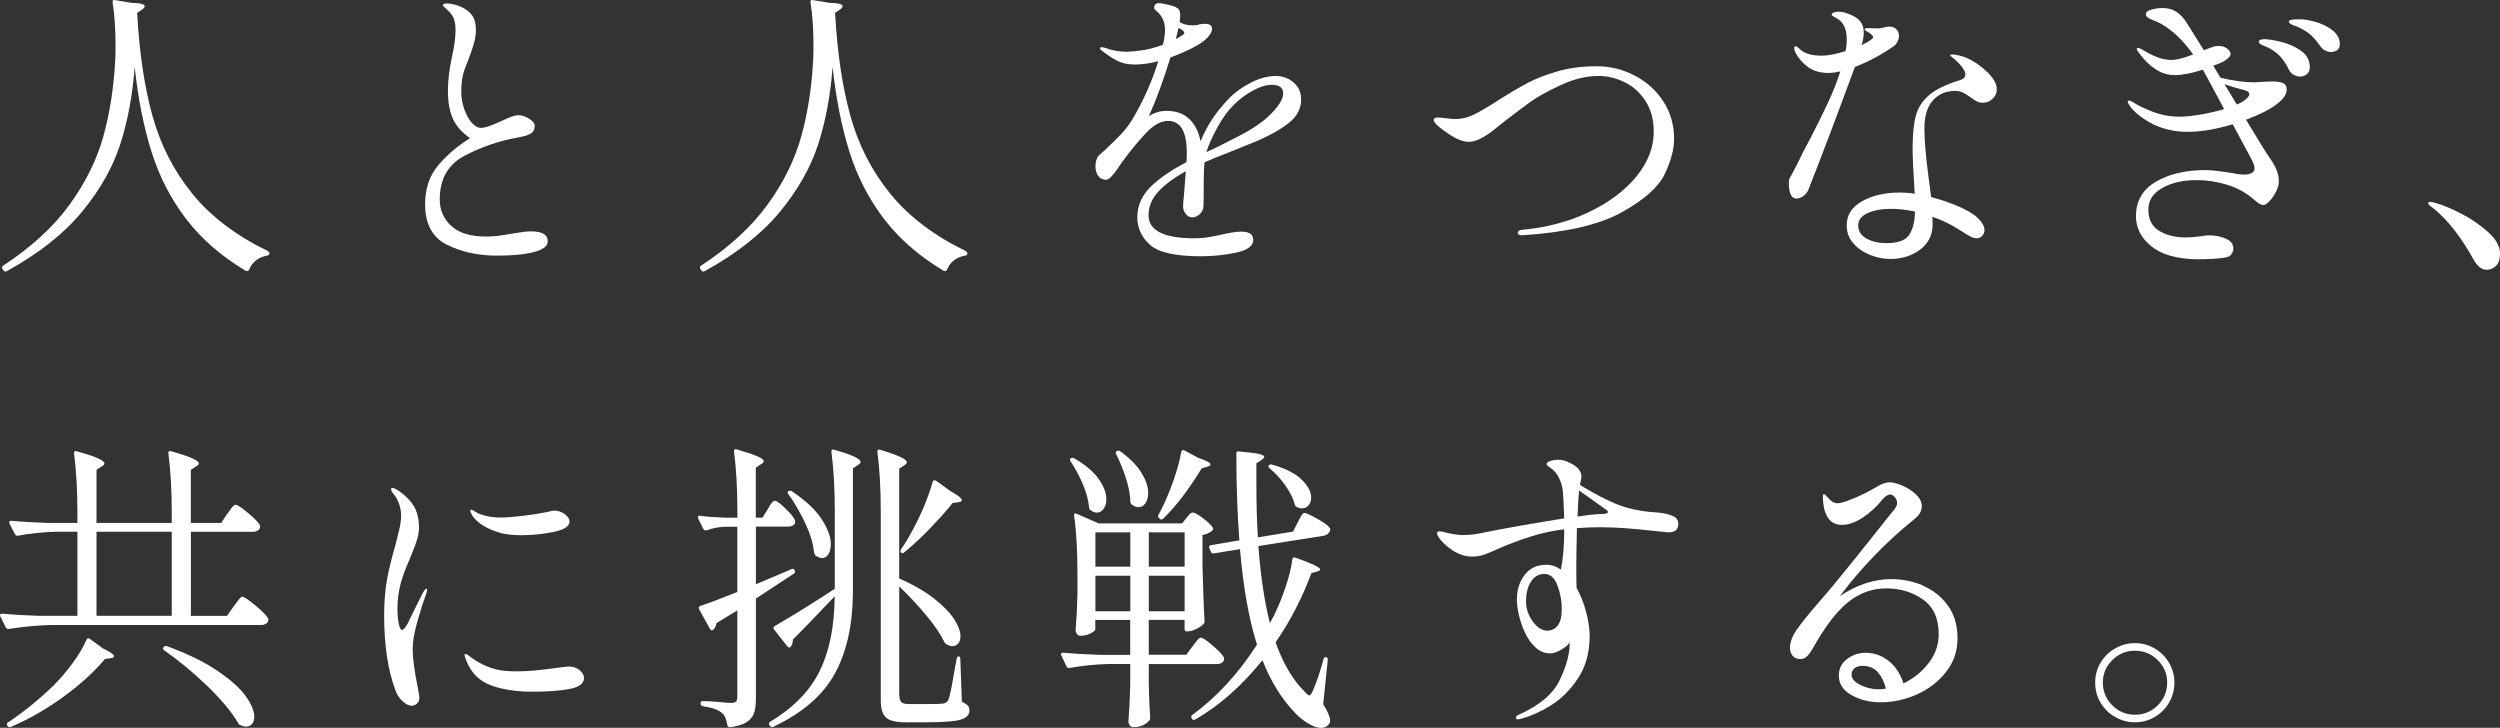
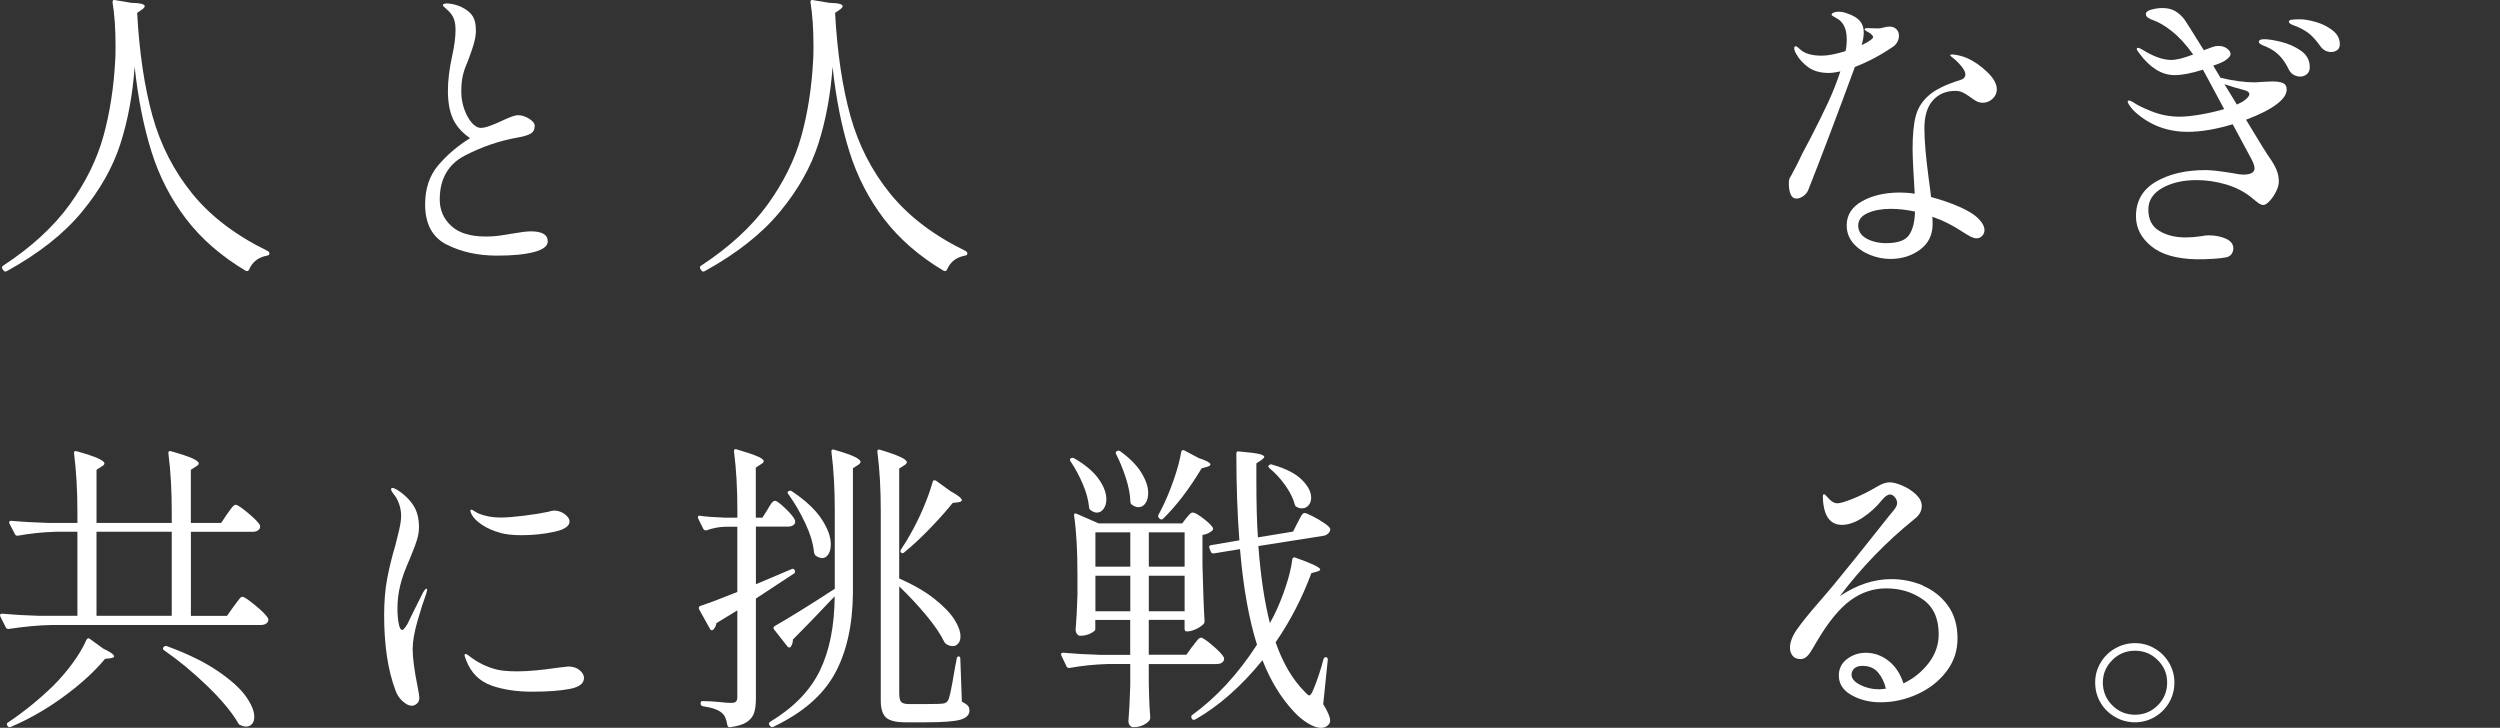
<svg xmlns="http://www.w3.org/2000/svg" id="_レイヤー_2" data-name="レイヤー 2" viewBox="0 0 520.97 151.66">
  <rect x="0" y="0" width="520.97" height="151.66" fill="#333333" stroke="none" />
  <defs>
    <style>
      .cls-1 {
        fill: #fff;
        stroke-width: 0px;
      }
    </style>
  </defs>
  <g id="_デザイン" data-name="デザイン">
    <g>
      <path class="cls-1" d="M23.96.02l3.42.57c1.85.04,2.78.27,2.78.7,0,.21-.19.44-.57.7l-1.01.7c.46,8.35,1.54,15.53,3.22,21.56,1.69,6.03,4.45,11.4,8.28,16.12,3.83,4.72,9.08,8.71,15.74,11.95.21.13.32.27.32.44s-.03.28-.09.35-.2.12-.41.16c-1.81.34-3.06,1.31-3.73,2.91-.13.29-.36.38-.7.25-5.1-3.04-9.24-6.64-12.43-10.81-3.18-4.17-5.59-8.84-7.21-14.01-1.62-5.16-2.79-11.05-3.51-17.67-.42,5.82-1.41,11.16-2.97,16.03-1.56,4.87-4.23,9.59-8,14.16-3.77,4.57-8.99,8.69-15.65,12.36-.29.17-.53.13-.7-.13l-.19-.25c-.21-.34-.17-.59.13-.76,5.9-3.88,10.52-8.13,13.85-12.74s5.67-9.36,7.02-14.23c1.35-4.87,2.17-10.19,2.47-15.97.04-.63.06-1.58.06-2.85,0-3.54-.21-6.58-.63-9.11,0-.38.17-.53.51-.44Z" />
      <path class="cls-1" d="M93.11,50.99c-3.01-1.52-4.52-4.32-4.52-8.41,0-3.29.92-6.01,2.75-8.16,1.83-2.15,4.04-4.03,6.61-5.63-1.69-1.18-2.88-2.53-3.57-4.05s-1.04-3.46-1.04-5.82c0-2.15.29-4.57.89-7.27.46-2.11.7-3.9.7-5.37,0-.93-.11-1.69-.32-2.28-.21-.59-.57-1.14-1.07-1.64-.3-.29-.58-.56-.85-.79-.28-.23-.41-.39-.41-.47,0-.25.29-.38.88-.38.42,0,.93.07,1.52.22.59.15,1.1.33,1.52.54,1.1.55,1.87,1.18,2.31,1.9.44.72.66,1.69.66,2.91,0,.72-.08,1.42-.25,2.12-.17.7-.36,1.35-.57,1.96-.21.61-.36,1.02-.44,1.23-.04.13-.21.59-.51,1.39-.42.93-.74,1.84-.95,2.75-.21.91-.32,2.03-.32,3.38,0,1.22.2,2.41.6,3.57.4,1.16.92,2.11,1.55,2.85.63.74,1.29,1.11,1.96,1.11.46,0,1.1-.15,1.9-.44.8-.29,1.6-.63,2.4-1.01,1.69-.8,2.8-1.2,3.35-1.2.8,0,1.59.24,2.37.73.78.49,1.17.98,1.17,1.49,0,.76-.29,1.31-.88,1.64-.59.34-1.52.61-2.78.82-3.75.67-7.38,1.92-10.88,3.73-3.5,1.81-5.25,4.87-5.25,9.17,0,2.19.8,4.03,2.4,5.5,1.6,1.48,4,2.21,7.21,2.21,1.1,0,2.19-.08,3.29-.25,1.1-.17,1.75-.27,1.96-.32,1.94-.34,3.31-.51,4.11-.51,2.36,0,3.54.7,3.54,2.09,0,.97-.95,1.71-2.84,2.21-1.9.51-4.47.76-7.71.76-3.96,0-7.45-.76-10.46-2.28Z" />
      <path class="cls-1" d="M169.4.02l3.42.57c1.85.04,2.78.27,2.78.7,0,.21-.19.44-.57.7l-1.01.7c.46,8.35,1.54,15.53,3.22,21.56,1.69,6.03,4.45,11.4,8.28,16.12,3.83,4.72,9.08,8.71,15.74,11.95.21.13.32.27.32.44s-.03.28-.09.35-.2.12-.41.16c-1.81.34-3.06,1.31-3.73,2.91-.13.29-.36.38-.7.25-5.1-3.04-9.24-6.64-12.43-10.81-3.18-4.17-5.59-8.84-7.21-14.01-1.62-5.16-2.79-11.05-3.51-17.67-.42,5.82-1.41,11.16-2.97,16.03-1.56,4.87-4.23,9.59-8,14.16-3.77,4.57-8.99,8.69-15.65,12.36-.29.17-.53.13-.7-.13l-.19-.25c-.21-.34-.17-.59.13-.76,5.9-3.88,10.52-8.13,13.85-12.74s5.67-9.36,7.02-14.23c1.35-4.87,2.17-10.19,2.47-15.97.04-.63.06-1.58.06-2.85,0-3.54-.21-6.58-.63-9.11,0-.38.17-.53.51-.44Z" />
-       <path class="cls-1" d="M269.53,17.16c1.08.89,1.61,2.07,1.61,3.54,0,1.9-.82,3.51-2.47,4.84-1.64,1.33-3.88,2.6-6.7,3.83l-4.68,1.9c-3.12,1.22-5.21,2.07-6.26,2.53-.13.89-.19,2.28-.19,4.17,0,2.99-.02,4.68-.06,5.06-.04.63-.31,1.17-.79,1.61-.49.44-1,.66-1.55.66-.51,0-.95-.23-1.33-.7-.38-.46-.57-.99-.57-1.58,0-.46.06-1.29.19-2.47l.38-4.87c-2.45,1.35-4.35,2.76-5.72,4.24-1.37,1.48-2.05,3.12-2.05,4.93,0,3.2,3.2,4.81,9.61,4.81.97,0,1.96-.08,2.97-.25,1.01-.17,1.96-.36,2.85-.57,1.69-.38,2.99-.57,3.92-.57,1.64,0,2.47.57,2.47,1.71,0,1.26-1.18,2.15-3.54,2.66-2.36.51-4.83.76-7.4.76-5.27,0-8.79-.79-10.56-2.37-1.77-1.58-2.66-3.51-2.66-5.79s.9-4.44,2.69-6.23c1.79-1.79,4.31-3.53,7.56-5.22.04-.46.06-1.12.06-1.96,0-4.43-1.31-6.64-3.92-6.64-1.52,0-3.11.91-4.77,2.72-1.67,1.81-3.28,3.79-4.84,5.94-.13.17-.42.6-.89,1.3s-.91,1.25-1.33,1.68-.78.63-1.07.63c-.72,0-1.26-.27-1.64-.82-.38-.55-.57-1.2-.57-1.96,0-1.01.23-1.77.7-2.28l1.14-1.01c1.35-1.26,2.51-2.4,3.48-3.41s1.83-2.17,2.59-3.48c2.15-3.67,3.88-7.59,5.19-11.76-1.64.46-3.27.7-4.87.7-1.39,0-2.57-.23-3.54-.7-.97-.46-2.13-1.22-3.48-2.28-.17-.13-.25-.25-.25-.38,0-.17.1-.25.32-.25.17,0,.46.06.89.19,1.35.51,2.78.76,4.3.76.76,0,1.81-.09,3.16-.28,1.35-.19,2.82-.58,4.43-1.17.29-1.18.44-2.21.44-3.1,0-1.69-.65-3.06-1.96-4.11-.21-.17-.32-.34-.32-.51.04-.63.38-.95,1.01-.95.38,0,1.1.13,2.15.38,1.05.25,1.71.55,1.96.89.21.25.32.72.32,1.39,0,.25-.04.67-.13,1.26.67.46,1.58.7,2.72.7.59,0,1.03-.06,1.33-.19.42-.08.84-.13,1.26-.13.97,0,1.45.36,1.45,1.07,0,.55-.33,1.16-.98,1.83-.65.67-1.47,1.26-2.43,1.77-1.35.76-3.1,1.54-5.25,2.34-1.52,4.89-3.01,8.96-4.49,12.2,1.22-.72,2.42-1.07,3.6-1.07,2.07,0,3.68.57,4.84,1.71,1.16,1.14,1.93,2.68,2.31,4.62.76-1.77,1.58-3.32,2.47-4.65.89-1.33,1.96-2.67,3.23-4.02,1.26-1.35,2.82-2.51,4.68-3.48,1.85-.97,3.62-1.45,5.31-1.45,1.39,0,2.62.44,3.7,1.33ZM245.03,8.12c.29-.13.55-.26.76-.41.21-.15.4-.26.57-.35.29-.17.44-.34.44-.51s-.17-.38-.51-.63l-.7-.44c0,.13-.19.91-.57,2.34ZM265.48,23.07c1.29-1.45,1.93-2.65,1.93-3.57,0-1.22-.8-1.83-2.4-1.83-1.14,0-2.45.4-3.92,1.2-1.48.8-2.85,1.83-4.11,3.1-1.14,1.14-2.24,2.67-3.29,4.58-1.05,1.92-1.81,3.61-2.28,5.09v.06l.82-.38,1.33-.63c3.42-1.69,5.71-2.89,6.89-3.6,2.07-1.22,3.74-2.56,5.03-4.02Z" />
-       <path class="cls-1" d="M316.29,48.52c0-.34.29-.55.89-.63,5.1-.46,9.75-1.7,13.94-3.7,4.19-2,7.49-4.48,9.9-7.43,2.4-2.95,3.6-6.05,3.6-9.3,0-2.49-.56-4.6-1.68-6.35-1.12-1.75-2.56-3.07-4.33-3.95s-3.6-1.33-5.5-1.33c-2.53,0-5.15.63-7.87,1.9-2.72,1.26-4.79,2.4-6.2,3.41-1.41,1.01-3.24,2.38-5.47,4.11-.29.21-.93.72-1.9,1.52-.97.8-1.94,1.47-2.91,1.99-.97.53-1.86.79-2.66.79-1.01,0-2.1-.35-3.26-1.04-1.16-.7-2.16-1.4-3-2.12-.72-.59-1.07-1.05-1.07-1.39s.27-.51.82-.51c.29,0,.9.05,1.8.16.91.11,1.55.16,1.93.16,1.31,0,2.59-.32,3.86-.95s2.95-1.62,5.06-2.97c2.23-1.43,4.25-2.62,6.04-3.57,1.79-.95,3.91-1.77,6.35-2.47,2.44-.7,5.12-1.04,8.03-1.04s5.48.64,7.97,1.93c2.49,1.29,4.48,3.08,5.98,5.37,1.5,2.3,2.25,4.9,2.25,7.81,0,2.19-.65,4.65-1.96,7.37-1.31,2.72-4.3,5.37-8.98,7.97-4.68,2.59-11.57,4.18-20.68,4.77-.63,0-.95-.17-.95-.51Z" />
      <path class="cls-1" d="M386.54,13.93c-1.56,4.26-3.28,8.86-5.15,13.82-1.88,4.95-3.4,8.91-4.58,11.86-.21.51-.56.93-1.04,1.26-.49.34-.96.51-1.42.51-.55,0-.95-.29-1.2-.89-.25-.59-.38-1.33-.38-2.21,0-.46.03-.78.09-.95.06-.17.2-.42.41-.76.46-.84.86-1.6,1.2-2.28.76-1.64,1.69-3.46,2.78-5.44,1.48-2.87,2.71-5.36,3.7-7.49.99-2.13,1.84-4.29,2.56-6.48-.97.21-1.77.32-2.4.32-1.77,0-3.2-.4-4.3-1.2-1.1-.8-1.92-1.71-2.47-2.72-.3-.46-.44-.89-.44-1.26,0-.25.1-.38.32-.38.17,0,.46.21.89.63.93.89,2.44,1.33,4.55,1.33,1.26,0,2.91-.32,4.93-.95.17-.72.25-1.54.25-2.47,0-1.35-.27-2.42-.82-3.22-.34-.51-.81-.92-1.42-1.23-.61-.32-.92-.54-.92-.66,0-.17.14-.32.41-.44.27-.13.6-.19.98-.19.59,0,1.18.11,1.77.32,1.26.42,2.17.95,2.72,1.58.55.63.82,1.43.82,2.4,0,.84-.15,1.73-.44,2.66l1.14-.57c.34-.21.63-.41.88-.6s.38-.37.38-.54-.19-.4-.57-.7c-.17-.13-.41-.27-.73-.44-.32-.17-.47-.32-.47-.44,0-.17.19-.25.57-.25l2.28.06c.29,0,.66-.06,1.11-.19.44-.13.85-.19,1.23-.19.59,0,1.06.18,1.42.54.36.36.54.81.54,1.36,0,.42-.11.84-.32,1.26-.21.42-.51.76-.89,1.01-2.57,1.77-5.23,3.18-7.97,4.24ZM402.82,20.89c-1.2,1.31-1.8,3.27-1.8,5.88,0,2.4.29,5.84.88,10.31.25,1.77.42,3.1.51,3.98,2.07.55,3.99,1.21,5.79,1.99,1.79.78,3.11,1.57,3.95,2.37.93.93,1.39,1.77,1.39,2.53,0,.46-.16.86-.47,1.2-.32.34-.71.51-1.17.51-.38,0-.81-.13-1.3-.38-.49-.25-1.15-.65-1.99-1.2-1.94-1.26-3.92-2.23-5.94-2.91.04.34.06.86.06,1.58,0,2.23-.88,3.99-2.62,5.28-1.75,1.29-3.81,1.93-6.17,1.93-1.43,0-2.86-.28-4.27-.85-1.41-.57-2.57-1.38-3.48-2.43-.91-1.05-1.36-2.3-1.36-3.73,0-2.15,1.08-3.83,3.23-5.03,2.15-1.2,4.78-1.8,7.9-1.8,1.01,0,2.02.08,3.04.25-.29-4.64-.44-7.74-.44-9.3,0-2.91.22-5.21.66-6.89.44-1.69,1.36-3.13,2.75-4.33,1.39-1.2,3.52-2.24,6.39-3.13.8-.21,1.2-.61,1.2-1.2,0-.51-.31-1.12-.92-1.83-.61-.72-1.23-1.31-1.87-1.77-.25-.21-.38-.36-.38-.44s.15-.13.44-.13c.34,0,.82.07,1.45.22.63.15,1.18.33,1.64.54,1.43.63,2.82,1.59,4.17,2.88,1.35,1.29,2.02,2.5,2.02,3.64,0,.76-.3,1.41-.89,1.96-.59.55-1.26.82-2.02.82-.46,0-.88-.09-1.26-.28-.38-.19-.84-.5-1.39-.92-.59-.42-1.11-.74-1.55-.95-.44-.21-.96-.32-1.55-.32-1.9,0-3.45.65-4.65,1.96ZM397.86,48.93c.76-1.16,1.16-2.77,1.2-4.84-1.77-.38-3.46-.57-5.06-.57-1.9,0-3.5.3-4.81.89-1.31.59-1.96,1.45-1.96,2.59s.58,2.09,1.74,2.72c1.16.63,2.52.95,4.08.95,2.44,0,4.05-.58,4.81-1.74Z" />
      <path class="cls-1" d="M475.76,17.32c.51.23.76.66.76,1.3,0,1.01-.67,2.02-2.02,3.04-1.39,1.1-3.54,2.19-6.45,3.29,2.74,4.55,4.34,7.15,4.81,7.78.72,1.01,1.23,1.91,1.55,2.69.32.78.47,1.59.47,2.43,0,.63-.2,1.34-.6,2.12-.4.78-.85,1.43-1.36,1.96-.51.53-.93.79-1.26.79-.3,0-.61-.12-.95-.35-.34-.23-.78-.58-1.33-1.04-1.48-1.26-3.26-2.21-5.34-2.85-2.09-.63-4.18-.95-6.29-.95-2.83,0-5.21.55-7.15,1.64-1.94,1.1-2.91,2.59-2.91,4.49,0,2.07.76,3.55,2.28,4.46,1.52.91,3.35,1.36,5.5,1.36.93,0,1.98-.08,3.16-.25.63-.13,1.16-.19,1.58-.19,1.39,0,2.6.23,3.64.7,1.03.46,1.55,1.14,1.55,2.02,0,.46-.14.87-.41,1.23-.28.36-.69.58-1.23.66-1.39.25-3.39.38-6.01.38-4.17-.08-7.33-.99-9.45-2.72s-3.19-3.81-3.19-6.26c0-3.16,1.38-5.55,4.14-7.18,2.76-1.62,6.23-2.43,10.4-2.43,1.1,0,2.95.21,5.56.63,1.05.21,1.79.32,2.21.32,1.6,0,2.4-.44,2.4-1.33,0-.42-.19-1.01-.57-1.77l-3.98-7.4c-3.5,1.05-6.62,1.58-9.36,1.58-4.22,0-7.84-1.35-10.88-4.05-.46-.42-.85-.85-1.17-1.3s-.47-.77-.47-.98c0-.13.08-.19.25-.19.21,0,.53.13.95.38.67.51,1.94,1.13,3.79,1.87,1.85.74,3.79,1.11,5.82,1.11,1.18,0,2.62-.15,4.33-.44,1.71-.29,3.36-.67,4.96-1.14l-3.67-6.83-.76-1.39c-2.36.76-4.32,1.14-5.88,1.14-1.39,0-2.71-.4-3.95-1.2-1.24-.8-2.37-1.9-3.38-3.29-.08-.13-.2-.28-.35-.47s-.22-.35-.22-.47c0-.17.08-.25.25-.25.21,0,.54.14.98.41.44.27.71.43.79.47,1.94,1.1,3.67,1.64,5.18,1.64,1.05,0,2.57-.38,4.55-1.14-1.52-2.11-2.99-3.72-4.43-4.84-1.43-1.12-2.68-1.87-3.73-2.24-.51-.17-.92-.36-1.23-.57-.32-.21-.47-.46-.47-.76,0-.42.39-.74,1.17-.95.78-.21,1.53-.32,2.25-.32,1.05,0,1.93.2,2.62.6.7.4,1.32.94,1.87,1.61.25.3,1.64,2.49,4.17,6.58l1.9-.7c.34-.13.72-.19,1.14-.19.72,0,1.32.18,1.8.54.48.36.73.75.73,1.17,0,.38-.38.82-1.14,1.33-.42.3-1.24.65-2.47,1.07l1.52,2.53c2.7.63,5.06.95,7.08.95l2.21-.13,1.46-.06c1.01,0,1.77.12,2.28.35ZM468.74,19.63c0-.38-.32-.65-.95-.82-1.48-.38-2.89-.8-4.24-1.26l2.59,4.24,1.14-.57c.97-.63,1.45-1.16,1.45-1.58ZM475.32,8.72c1.52.36,2.9.97,4.14,1.83,1.24.86,1.87,2.01,1.87,3.45,0,.63-.2,1.12-.6,1.45-.4.34-.88.51-1.42.51-.42,0-.85-.12-1.3-.35-.44-.23-.79-.6-1.04-1.11-.55-1.14-1.18-2.09-1.9-2.85s-1.64-1.39-2.78-1.9c-.13-.04-.34-.13-.63-.25-.3-.13-.53-.25-.7-.38-.17-.13-.25-.25-.25-.38,0-.38.38-.57,1.14-.57.8,0,1.96.18,3.48.54ZM482.59,4.58c1.31.38,2.47.96,3.48,1.74,1.01.78,1.52,1.74,1.52,2.88,0,.59-.19,1.01-.57,1.26-.38.25-.78.38-1.2.38-.93,0-1.69-.4-2.28-1.2-.72-1.01-1.39-1.8-2.02-2.37-.63-.57-1.5-1.11-2.59-1.61-.29-.13-.59-.24-.88-.35-.3-.1-.55-.22-.76-.35-.21-.13-.32-.27-.32-.44,0-.21.19-.35.57-.41.38-.06.97-.09,1.77-.09.88,0,1.98.19,3.29.57Z" />
-       <path class="cls-1" d="M507.06,43.4c-.17-.13-.39-.29-.66-.51-.27-.21-.41-.38-.41-.51,0-.21.15-.32.44-.32.17,0,.55.08,1.14.25,1.31.34,3.04,1.05,5.19,2.15,2.15,1.1,4.06,2.39,5.72,3.89,1.67,1.5,2.5,3,2.5,4.52,0,1.14-.28,1.98-.85,2.53-.57.55-1.21.82-1.93.82-1.05,0-1.98-.74-2.78-2.21-2.57-4.64-5.35-8.18-8.35-10.62Z" />
      <path class="cls-1" d="M47.36,107.08c.13-.17.32-.43.57-.79.25-.36.47-.63.66-.82.19-.19.37-.28.54-.28.34,0,1.19.57,2.56,1.71,1.37,1.14,2.2,2,2.5,2.59.04.21.02.42-.06.63-.25.46-.74.7-1.45.7h-12.9v17.52h7.52l1.39-1.96c.17-.21.39-.51.66-.89s.5-.66.66-.85c.17-.19.34-.28.51-.28.34,0,1.23.6,2.69,1.8,1.46,1.2,2.35,2.12,2.69,2.75.04.21.02.42-.06.63-.25.46-.74.7-1.45.7H10.88c-2.7.04-5.71.32-9.04.82h-.19c-.17,0-.32-.1-.44-.32l-1.14-2.28s-.06-.13-.06-.25c0-.21.15-.32.44-.32,2.32.21,4.89.36,7.71.44h7.97v-17.52h-4.49c-2.78.08-5.42.36-7.9.82h-.19c-.17,0-.32-.1-.44-.32l-1.14-2.21-.06-.25c0-.21.15-.32.44-.32,2.28.21,4.83.36,7.65.44h6.13v-2.15c0-4.59-.23-8.7-.7-12.33v-.13c0-.34.19-.44.57-.32,2.11.59,3.59,1.09,4.46,1.49.86.4,1.3.75,1.3,1.04,0,.21-.19.42-.57.63l-1.08.7v11.07h15.68v-2.15c0-4.59-.23-8.7-.7-12.33v-.13c0-.34.19-.44.57-.32,2.11.59,3.59,1.09,4.46,1.49.86.4,1.3.75,1.3,1.04,0,.21-.19.42-.57.63l-1.08.7v11.07h6.32l1.26-1.9ZM18.72,133.13l2.78,2.02c1.52.72,2.28,1.26,2.28,1.64,0,.17-.25.3-.76.38l-1.14.13c-2.11,2.57-4.94,5.16-8.5,7.78s-7.26,4.74-11.1,6.39c-.34.13-.57.06-.7-.19l-.06-.06c-.17-.3-.11-.53.19-.7,3.33-2.23,6.47-4.78,9.42-7.65,1.43-1.43,2.77-2.99,4.01-4.68,1.24-1.69,2.2-3.31,2.88-4.87.21-.34.44-.4.7-.19ZM35.79,110.81h-15.68v17.52h15.68v-17.52ZM34.08,134.84c.21-.21.44-.27.7-.19,4.26,1.56,7.76,3.27,10.5,5.12,2.74,1.86,4.71,3.61,5.91,5.28,1.2,1.67,1.8,3.11,1.8,4.33,0,.63-.16,1.13-.47,1.49-.32.36-.73.54-1.23.54-.42,0-.82-.11-1.2-.32-.21-.04-.36-.17-.44-.38-1.35-2.32-3.51-4.91-6.48-7.78-2.97-2.87-5.96-5.33-8.95-7.4-.3-.21-.34-.44-.13-.7Z" />
      <path class="cls-1" d="M83.88,146.12c-.7-.65-1.19-1.42-1.49-2.31-1.56-4.17-2.34-9.38-2.34-15.62,0-2.82.21-5.35.63-7.59.42-2.23.99-4.55,1.71-6.96.29-1.14.57-2.25.82-3.35.25-1.1.38-2.04.38-2.85s-.15-1.62-.44-2.47c-.3-.84-.67-1.52-1.14-2.02-.34-.46-.51-.78-.51-.95,0-.21.08-.32.25-.32.25,0,.59.13,1.01.38,1.39.89,2.5,1.94,3.32,3.16.82,1.22,1.23,2.78,1.23,4.68,0,.8-.13,1.62-.38,2.47-.25.84-.55,1.67-.89,2.47-.34.8-.55,1.33-.63,1.58-.97,2.19-1.62,3.98-1.96,5.37-.42,1.64-.63,3.31-.63,5,0,1.1.08,2.12.25,3.07.17.95.42,1.42.76,1.42.21,0,.57-.42,1.08-1.26l1.14-2.34,2.15-4.3c.29-.46.51-.7.63-.7s.19.08.19.25l-.19.76c-.55,1.48-1.16,3.38-1.83,5.72-.67,2.34-1.01,4.29-1.01,5.85,0,1.81.36,4.51,1.08,8.09.21,1.14.32,1.81.32,2.02,0,.55-.17.97-.51,1.26-.34.29-.7.44-1.08.44-.59,0-1.23-.33-1.93-.98ZM102.37,142.83c-2.45-.86-4.17-2.58-5.19-5.15-.25-.63-.38-1.01-.38-1.14,0-.17.08-.25.25-.25.13,0,.28.07.47.22.19.15.35.26.47.35,1.64,1.26,3.48,2.15,5.5,2.66.97.25,2.42.38,4.36.38,2.15,0,4.95-.25,8.41-.76l2.15-.25c.97,0,1.76.25,2.37.76s.92,1.05.92,1.64c0,1.14-1,1.9-3,2.28-2,.38-4.61.57-7.81.57s-6.09-.43-8.54-1.3ZM104.14,111c-1.39-.38-2.62-.93-3.7-1.64-1.08-.72-1.8-1.45-2.18-2.21-.17-.34-.25-.59-.25-.76,0-.13.06-.19.19-.19s.35.11.66.32c.32.21.62.38.92.51,1.35.55,2.87.82,4.55.82,1.18,0,2.79-.13,4.84-.38s3.74-.53,5.09-.82c.51-.17.91-.25,1.2-.25.8,0,1.54.24,2.21.73.67.49,1.01,1,1.01,1.55,0,.97-1.07,1.69-3.22,2.15-2.15.46-4.41.7-6.77.7-1.86,0-3.37-.17-4.55-.51Z" />
      <path class="cls-1" d="M159.98,106.13c.08-.17.23-.42.44-.76.21-.34.4-.59.57-.76s.34-.25.51-.25c.34,0,1.05.53,2.15,1.58,1.1,1.05,1.77,1.88,2.02,2.47.04.21.04.42,0,.63-.25.46-.74.7-1.45.7h-6.7v12.01l7.46-3.16s.1-.06.19-.06c.21,0,.36.11.44.32.08.13.1.26.06.41-.04.15-.13.24-.25.28l-7.9,5.19v20.87c0,1.22-.13,2.21-.38,2.97s-.76,1.39-1.52,1.9-1.92.86-3.48,1.07h-.13c-.21,0-.36-.15-.44-.44-.21-1.26-.57-2.09-1.08-2.47-.67-.67-2-1.16-3.98-1.45-.34-.08-.51-.25-.51-.51v-.13c0-.29.13-.44.38-.44.59,0,1.19.02,1.8.06.61.04,1.17.08,1.68.13,1.1.13,1.92.19,2.47.19.51,0,.85-.09,1.04-.28s.28-.52.28-.98v-18.02l-4.36,2.66c-.08.55-.3.99-.63,1.33-.13.13-.25.18-.38.16-.13-.02-.23-.12-.32-.28l-2.28-4.11-.06-.25c0-.21.1-.36.32-.44,1.69-.55,4.26-1.52,7.71-2.91v-13.59h-2.59c-1.31.04-2.59.3-3.86.76h-.13c-.21,0-.38-.1-.51-.32l-1.07-2.15-.06-.25c0-.29.17-.4.51-.32,1.14.17,2.82.3,5.06.38h2.66v-1.45c0-4.59-.23-8.7-.7-12.33v-.13c0-.34.19-.44.57-.32,2.11.63,3.57,1.13,4.39,1.49.82.36,1.23.69,1.23.98,0,.21-.19.42-.57.63l-1.08.7v10.43h1.39l1.07-1.71ZM165.23,133.32c0,.55-.15,1.03-.44,1.45-.08.13-.2.18-.35.16-.15-.02-.26-.09-.35-.22l-2.78-3.54c-.21-.25-.17-.48.13-.7,3.71-2.15,7.88-4.74,12.52-7.78v-16.19c0-4.59-.23-8.7-.7-12.33v-.13c0-.34.19-.44.57-.32,2.06.59,3.5,1.09,4.3,1.49.8.4,1.2.75,1.2,1.04,0,.21-.17.42-.51.63l-1.08.7v26.11c-.08,6.75-1.36,12.34-3.83,16.79-2.47,4.45-6.71,8.1-12.74,10.97-.3.13-.53.06-.7-.19l-.13-.13c-.08-.13-.12-.25-.09-.38.02-.13.09-.23.22-.32,4.89-2.95,8.35-6.5,10.37-10.65,2.02-4.15,3.06-9.33,3.1-15.52-3.58,3.79-6.49,6.81-8.73,9.04ZM164.34,102.33c.29-.13.53-.1.7.06,2.78,1.86,4.83,3.76,6.13,5.72,1.31,1.96,1.96,3.74,1.96,5.34,0,.84-.17,1.53-.51,2.06-.34.53-.78.79-1.33.79-.34,0-.78-.17-1.33-.51-.13-.13-.23-.34-.32-.63-.17-1.85-.78-3.9-1.83-6.13-1.05-2.23-2.23-4.26-3.54-6.07-.21-.25-.19-.46.06-.63ZM187.42,144.89c0,.67.14,1.15.41,1.42.27.27.81.41,1.61.41h3.54c2.02,0,3.25-.04,3.67-.13.42-.08.74-.32.95-.7.21-.42.51-1.66.88-3.73.38-2.06.59-3.27.63-3.6.08-.29.17-.74.25-1.33.04-.29.19-.44.44-.44.21,0,.32.17.32.51l.32,8.92c.59.3,1,.57,1.23.82s.35.59.35,1.01c0,.93-.63,1.57-1.9,1.93-1.26.36-3.65.54-7.15.54h-4.3c-1.98,0-3.33-.34-4.05-1.01-.72-.67-1.08-1.86-1.08-3.54v-39.46c0-4.59-.23-8.7-.7-12.33v-.13c0-.34.19-.44.57-.32,2.06.63,3.51,1.15,4.33,1.55.82.4,1.23.75,1.23,1.04,0,.21-.17.42-.51.63l-1.08.7v22.89c3.04,1.35,5.5,2.78,7.4,4.3,1.9,1.52,3.27,2.94,4.11,4.27.84,1.33,1.26,2.5,1.26,3.51,0,.63-.16,1.13-.47,1.49-.32.36-.71.54-1.17.54-.38,0-.8-.13-1.26-.38-.13-.08-.27-.23-.44-.44-.76-1.6-2.01-3.46-3.76-5.56-1.75-2.11-3.64-4.13-5.66-6.07v22.7ZM194.66,100.09c.15-.02.28.01.41.09l2.97,2.15c1.6.89,2.4,1.52,2.4,1.9,0,.21-.25.36-.76.44l-1.14.13c-1.22,1.52-2.77,3.26-4.65,5.22-1.88,1.96-3.7,3.66-5.47,5.09-.17.21-.38.23-.63.06-.17-.13-.19-.34-.06-.63.93-1.39,1.52-2.34,1.77-2.85,1.01-1.73,1.96-3.62,2.85-5.69.88-2.06,1.56-3.94,2.02-5.63.04-.17.14-.26.28-.28Z" />
      <path class="cls-1" d="M248.5,134.71c.13-.17.33-.43.6-.79.27-.36.49-.62.66-.79s.34-.25.51-.25c.34,0,1.15.55,2.43,1.64,1.29,1.1,2.08,1.94,2.37,2.53.04.21.02.42-.06.63-.25.46-.74.7-1.46.7h-14.16v3.92l.06,2.4c.04,1.77.13,3.37.25,4.81,0,.25-.06.46-.19.63-.3.38-.74.71-1.33.98-.59.27-1.26.41-2.02.41-.29,0-.54-.13-.73-.38-.19-.25-.28-.55-.28-.89.17-1.94.29-4.43.38-7.46v-4.43h-4.62c-2.83.08-5.5.36-8.03.82h-.19c-.17,0-.32-.1-.44-.32l-1.08-2.28s-.06-.13-.06-.25c0-.21.15-.32.44-.32,2.32.21,4.89.36,7.71.44h6.26v-7.27h-7.27v1.96c0,.21-.32.49-.95.82-.63.34-1.37.51-2.21.51-.25,0-.47-.13-.66-.38s-.28-.55-.28-.89c.17-1.94.29-4.34.38-7.21v-4.3c0-4.97-.23-9.06-.7-12.27v-.13c0-.29.17-.38.51-.25l4.62,2.02h17.39l.88-1.14c.13-.13.32-.35.57-.66s.51-.47.76-.47c.38,0,1.1.4,2.15,1.2,1.05.8,1.73,1.45,2.02,1.96.13.21.08.42-.13.63-.55.46-1.22.76-2.02.89v6.26c.13,5.19.27,9.08.44,11.7,0,.25-.08.46-.25.63-.38.38-.91.73-1.58,1.04-.67.32-1.29.47-1.83.47-.34,0-.51-.17-.51-.51v-1.9h-7.46v7.27h7.84l1.26-1.77ZM223.15,95.5c.21-.13.44-.13.7,0,2.32,1.35,4.01,2.78,5.09,4.3s1.61,2.93,1.61,4.24c0,.8-.19,1.47-.57,1.99-.38.53-.84.79-1.39.79-.42,0-.86-.17-1.33-.51-.21-.17-.32-.38-.32-.63-.13-1.48-.56-3.08-1.3-4.81-.74-1.73-1.59-3.31-2.56-4.74-.17-.29-.15-.51.06-.63ZM235.54,118.08v-7.15h-7.27v7.15h7.27ZM228.27,119.98v7.4h7.27v-7.4h-7.27ZM232.51,94.27c.04-.1.13-.2.25-.28.29-.13.53-.1.7.06,1.98,1.43,3.45,2.92,4.39,4.46.95,1.54,1.42,2.94,1.42,4.21,0,.89-.19,1.6-.57,2.15-.38.55-.86.82-1.45.82-.46,0-.95-.19-1.45-.57-.17-.17-.25-.38-.25-.63-.04-1.48-.36-3.12-.95-4.93-.59-1.81-1.26-3.46-2.02-4.93-.08-.13-.11-.24-.06-.35ZM246.86,118.08v-7.15h-7.46v7.15h7.46ZM239.4,119.98v7.4h7.46v-7.4h-7.46ZM246.39,93.83c.11-.06.24-.05.41.03l2.97,1.58c1.64.55,2.47.99,2.47,1.33,0,.21-.23.38-.7.51l-1.14.32c-2.61,4.34-5.29,7.84-8.03,10.5-.21.21-.44.21-.7,0l-.13-.13c-.21-.17-.25-.4-.13-.7l.57-1.07c.93-1.81,1.78-3.84,2.56-6.07.78-2.23,1.32-4.21,1.61-5.94.04-.17.12-.28.22-.35ZM270.45,108.85c.08-.17.22-.44.41-.82.19-.38.36-.66.51-.85.15-.19.3-.28.47-.28.25,0,.83.23,1.74.7.91.46,1.74.96,2.5,1.49.76.53,1.14.94,1.14,1.23-.04.34-.19.62-.44.85-.25.23-.55.39-.89.47l-13.66,2.15c.46,6.2,1.26,11.55,2.4,16.06l.88-1.64c.89-1.81,1.69-3.78,2.4-5.91.72-2.13,1.18-4.04,1.39-5.72.04-.38.25-.51.63-.38,3.46,1.22,5.18,2.05,5.18,2.47,0,.17-.21.32-.63.44l-1.2.32c-1.94,5.23-4.43,10.03-7.46,14.42,1.52,4.34,3.54,7.78,6.07,10.31.46.51.78.76.95.76.21,0,.46-.34.76-1.01.84-1.98,1.58-4.17,2.21-6.58.08-.25.23-.38.44-.38.17,0,.28.04.35.13.06.08.09.23.09.44l-.95,9.23c.97,1.56,1.45,2.7,1.45,3.41,0,.34-.13.63-.38.89-.38.42-.89.63-1.52.63-.8,0-1.73-.33-2.78-.98-1.05-.65-2-1.44-2.85-2.37-2.7-2.87-4.89-6.45-6.58-10.75-4.38,5.4-9.04,9.51-13.97,12.33-.3.17-.55.13-.76-.13v-.06c-.17-.3-.15-.53.06-.7,5.06-3.67,9.57-8.56,13.53-14.67-1.69-5.35-2.87-11.99-3.54-19.92l-5.44.89h-.19c-.17,0-.32-.1-.44-.32l-.32-.82c-.13-.29-.02-.48.32-.57l5.94-1.01c-.42-5.44-.63-11.47-.63-18.08,0-.38.19-.53.57-.44,1.98.17,3.35.34,4.11.51.76.17,1.14.38,1.14.63,0,.13-.19.34-.57.63l-1.08.7v3.48c0,4.76.1,8.75.32,11.95l7.33-1.2.95-1.9ZM264.44,96.96c.21-.21.44-.25.7-.13,2.78.8,4.83,1.84,6.13,3.13,1.31,1.29,1.96,2.54,1.96,3.76,0,.63-.18,1.16-.54,1.58-.36.42-.81.63-1.36.63-.46,0-.84-.1-1.14-.32-.21-.08-.34-.25-.38-.51-.34-1.26-1-2.59-1.99-3.98-.99-1.39-2.08-2.57-3.26-3.54-.29-.29-.34-.51-.13-.63Z" />
-       <path class="cls-1" d="M348.98,107.74c.51.32.76.81.76,1.49,0,1.14-.7,1.71-2.09,1.71-.04,0-.87-.08-2.47-.25-4.72-.55-8.58-.82-11.57-.82-1.73,0-3.39.06-5,.19-.08,3.63-.13,6.39-.13,8.28,0,2.02.02,3.41.06,4.17.84,1.52,1.51,3.19,1.99,5.03.48,1.83.73,3.49.73,4.96,0,3.5-.82,6.47-2.47,8.92-1.64,2.45-3.56,4.33-5.75,5.66-2.19,1.33-4.22,2.22-6.07,2.69-.3.08-.51.13-.63.13-.29,0-.44-.11-.44-.32,0-.3.23-.53.7-.7,4.26-1.9,7.07-4.29,8.44-7.18,1.37-2.89,2.06-5.41,2.06-7.56v-.32c-.21.46-.77.97-1.68,1.52-.91.55-1.68.82-2.31.82-1.22,0-2.29-.43-3.19-1.3-.91-.86-1.63-1.91-2.18-3.13-.51-1.1-.91-2.25-1.2-3.48-.29-1.22-.44-2.34-.44-3.35,0-1.98.54-3.68,1.61-5.09,1.08-1.41,2.58-2.12,4.52-2.12,1.1,0,2.11.34,3.04,1.01.46-2.23.7-5.04.7-8.41-2.36.3-4.67.79-6.92,1.49-2.26.7-4.71,1.63-7.37,2.81-.93.42-1.75.76-2.47,1.01s-1.54.38-2.47.38c-1.22,0-2.42-.34-3.6-1.01-.93-.55-1.77-1.22-2.53-2.02-.76-.8-1.14-1.41-1.14-1.83,0-.25.15-.38.44-.38.42,0,.99.11,1.71.32,1.39.3,2.49.44,3.29.44,1.39,0,2.91-.19,4.55-.57,1.6-.34,4.02-.79,7.24-1.36,3.23-.57,6.31-1.08,9.26-1.55-.08-2.49-.17-4.21-.25-5.19-.04-1.05-.27-2.03-.7-2.94-.42-.91-.86-1.55-1.33-1.93-.29-.25-.6-.48-.92-.7-.32-.21-.47-.38-.47-.51,0-.29.26-.53.79-.7.53-.17,1.04-.25,1.55-.25.76,0,1.5.17,2.21.51,1.81.8,2.72,1.81,2.72,3.04,0,.17-.11.74-.32,1.71,4.05,2.45,7.25,4.01,9.61,4.68,1.18.34,2.28.58,3.29.73,1.01.15,1.9.24,2.66.28,1.05.08,1.64.15,1.77.19,1.1.21,1.9.47,2.4.79ZM324.61,130.35c.57-.72.85-1.9.85-3.54,0-1.52-.29-3.1-.88-4.74-.59-1.64-1.52-2.47-2.78-2.47-1.14,0-2.06.53-2.75,1.58-.7,1.05-1.04,2.45-1.04,4.17,0,1.48.46,2.86,1.39,4.14.93,1.29,1.94,1.93,3.04,1.93.89,0,1.61-.36,2.18-1.07ZM333.9,107.11c.4-.02.7-.06.89-.13s.28-.16.28-.28c0-.17-.14-.34-.41-.51-.27-.17-.45-.29-.54-.38l-5.06-3.6c-.13,1.18-.23,2.99-.32,5.44,1.9-.29,3.31-.46,4.24-.51.21,0,.52-.01.92-.03Z" />
      <path class="cls-1" d="M400.71,122.06c2.11.89,3.84,2.26,5.19,4.11,1.35,1.86,2.02,4.13,2.02,6.83s-.78,4.93-2.34,6.96-3.57,3.59-6.04,4.71c-2.47,1.12-5.03,1.68-7.68,1.68-2.23,0-4.24-.5-6.01-1.49-1.77-.99-2.66-2.35-2.66-4.08,0-1.43.57-2.58,1.71-3.45,1.14-.86,2.44-1.3,3.92-1.3,1.69,0,3.25.55,4.68,1.64,1.43,1.1,2.49,2.68,3.16,4.74,2.11-1.01,3.86-2.42,5.25-4.24,1.39-1.81,2.09-3.81,2.09-6.01,0-3.29-1.1-5.7-3.29-7.24-2.19-1.54-4.74-2.31-7.65-2.31-2.7,0-5.18.83-7.46,2.5-2.28,1.67-4.6,4.5-6.96,8.5-.21.34-.53.88-.95,1.61-.42.74-.82,1.28-1.2,1.61-.38.34-.8.51-1.26.51-.76,0-1.32-.23-1.68-.7-.36-.46-.54-1.01-.54-1.64,0-1.18.49-2.48,1.49-3.89.99-1.41,2.5-3.28,4.52-5.6,2.06-2.36,4.53-5.33,7.4-8.92,2.87-3.58,4.62-5.77,5.25-6.58l1.96-2.47.79-.95c.32-.38.55-.71.7-.98.15-.27.22-.54.22-.79,0-.42-.16-.82-.47-1.2s-.64-.57-.98-.57c-.51,0-1.05.36-1.64,1.07-1.22,1.52-2.59,2.77-4.11,3.76-1.52.99-2.95,1.49-4.3,1.49-2.28,0-3.58-1.56-3.92-4.68l-.06-1.2c0-.34.08-.51.25-.51.13,0,.48.34,1.07,1.01.55.59,1.12.89,1.71.89s1.69-.33,3.29-.98c1.6-.65,3.27-1.49,5-2.5.97-.59,1.83-.89,2.59-.89.72,0,1.61.23,2.69.7,1.07.46,2.01,1.07,2.81,1.83s1.2,1.56,1.2,2.4c0,1.05-.51,1.96-1.52,2.72-5.86,4.72-11.04,10.08-15.55,16.06,3.54-2.36,7.1-3.54,10.69-3.54,2.32,0,4.53.44,6.64,1.33ZM392.99,143.5c-.3-1.31-.83-2.42-1.61-3.35-.78-.93-1.87-1.39-3.26-1.39-.76,0-1.33.18-1.71.54-.38.36-.57.79-.57,1.3,0,.8.6,1.51,1.8,2.12,1.2.61,2.5.92,3.89.92.38,0,.86-.04,1.46-.13Z" />
      <path class="cls-1" d="M440.76,149.41c-1.29-.74-2.3-1.74-3.04-3-.74-1.26-1.11-2.66-1.11-4.17s.37-2.85,1.11-4.11c.74-1.26,1.75-2.27,3.04-3,1.29-.74,2.67-1.11,4.14-1.11s2.85.37,4.11,1.11c1.26.74,2.26,1.74,3,3,.74,1.26,1.11,2.64,1.11,4.11s-.37,2.91-1.11,4.17c-.74,1.26-1.74,2.27-3,3-1.26.74-2.64,1.11-4.11,1.11s-2.86-.37-4.14-1.11ZM449.65,146.98c1.31-1.31,1.96-2.89,1.96-4.74s-.65-3.37-1.96-4.68c-1.31-1.31-2.89-1.96-4.74-1.96s-3.44.65-4.74,1.96c-1.31,1.31-1.96,2.87-1.96,4.68s.65,3.44,1.96,4.74c1.31,1.31,2.89,1.96,4.74,1.96s3.44-.65,4.74-1.96Z" />
    </g>
  </g>
</svg>